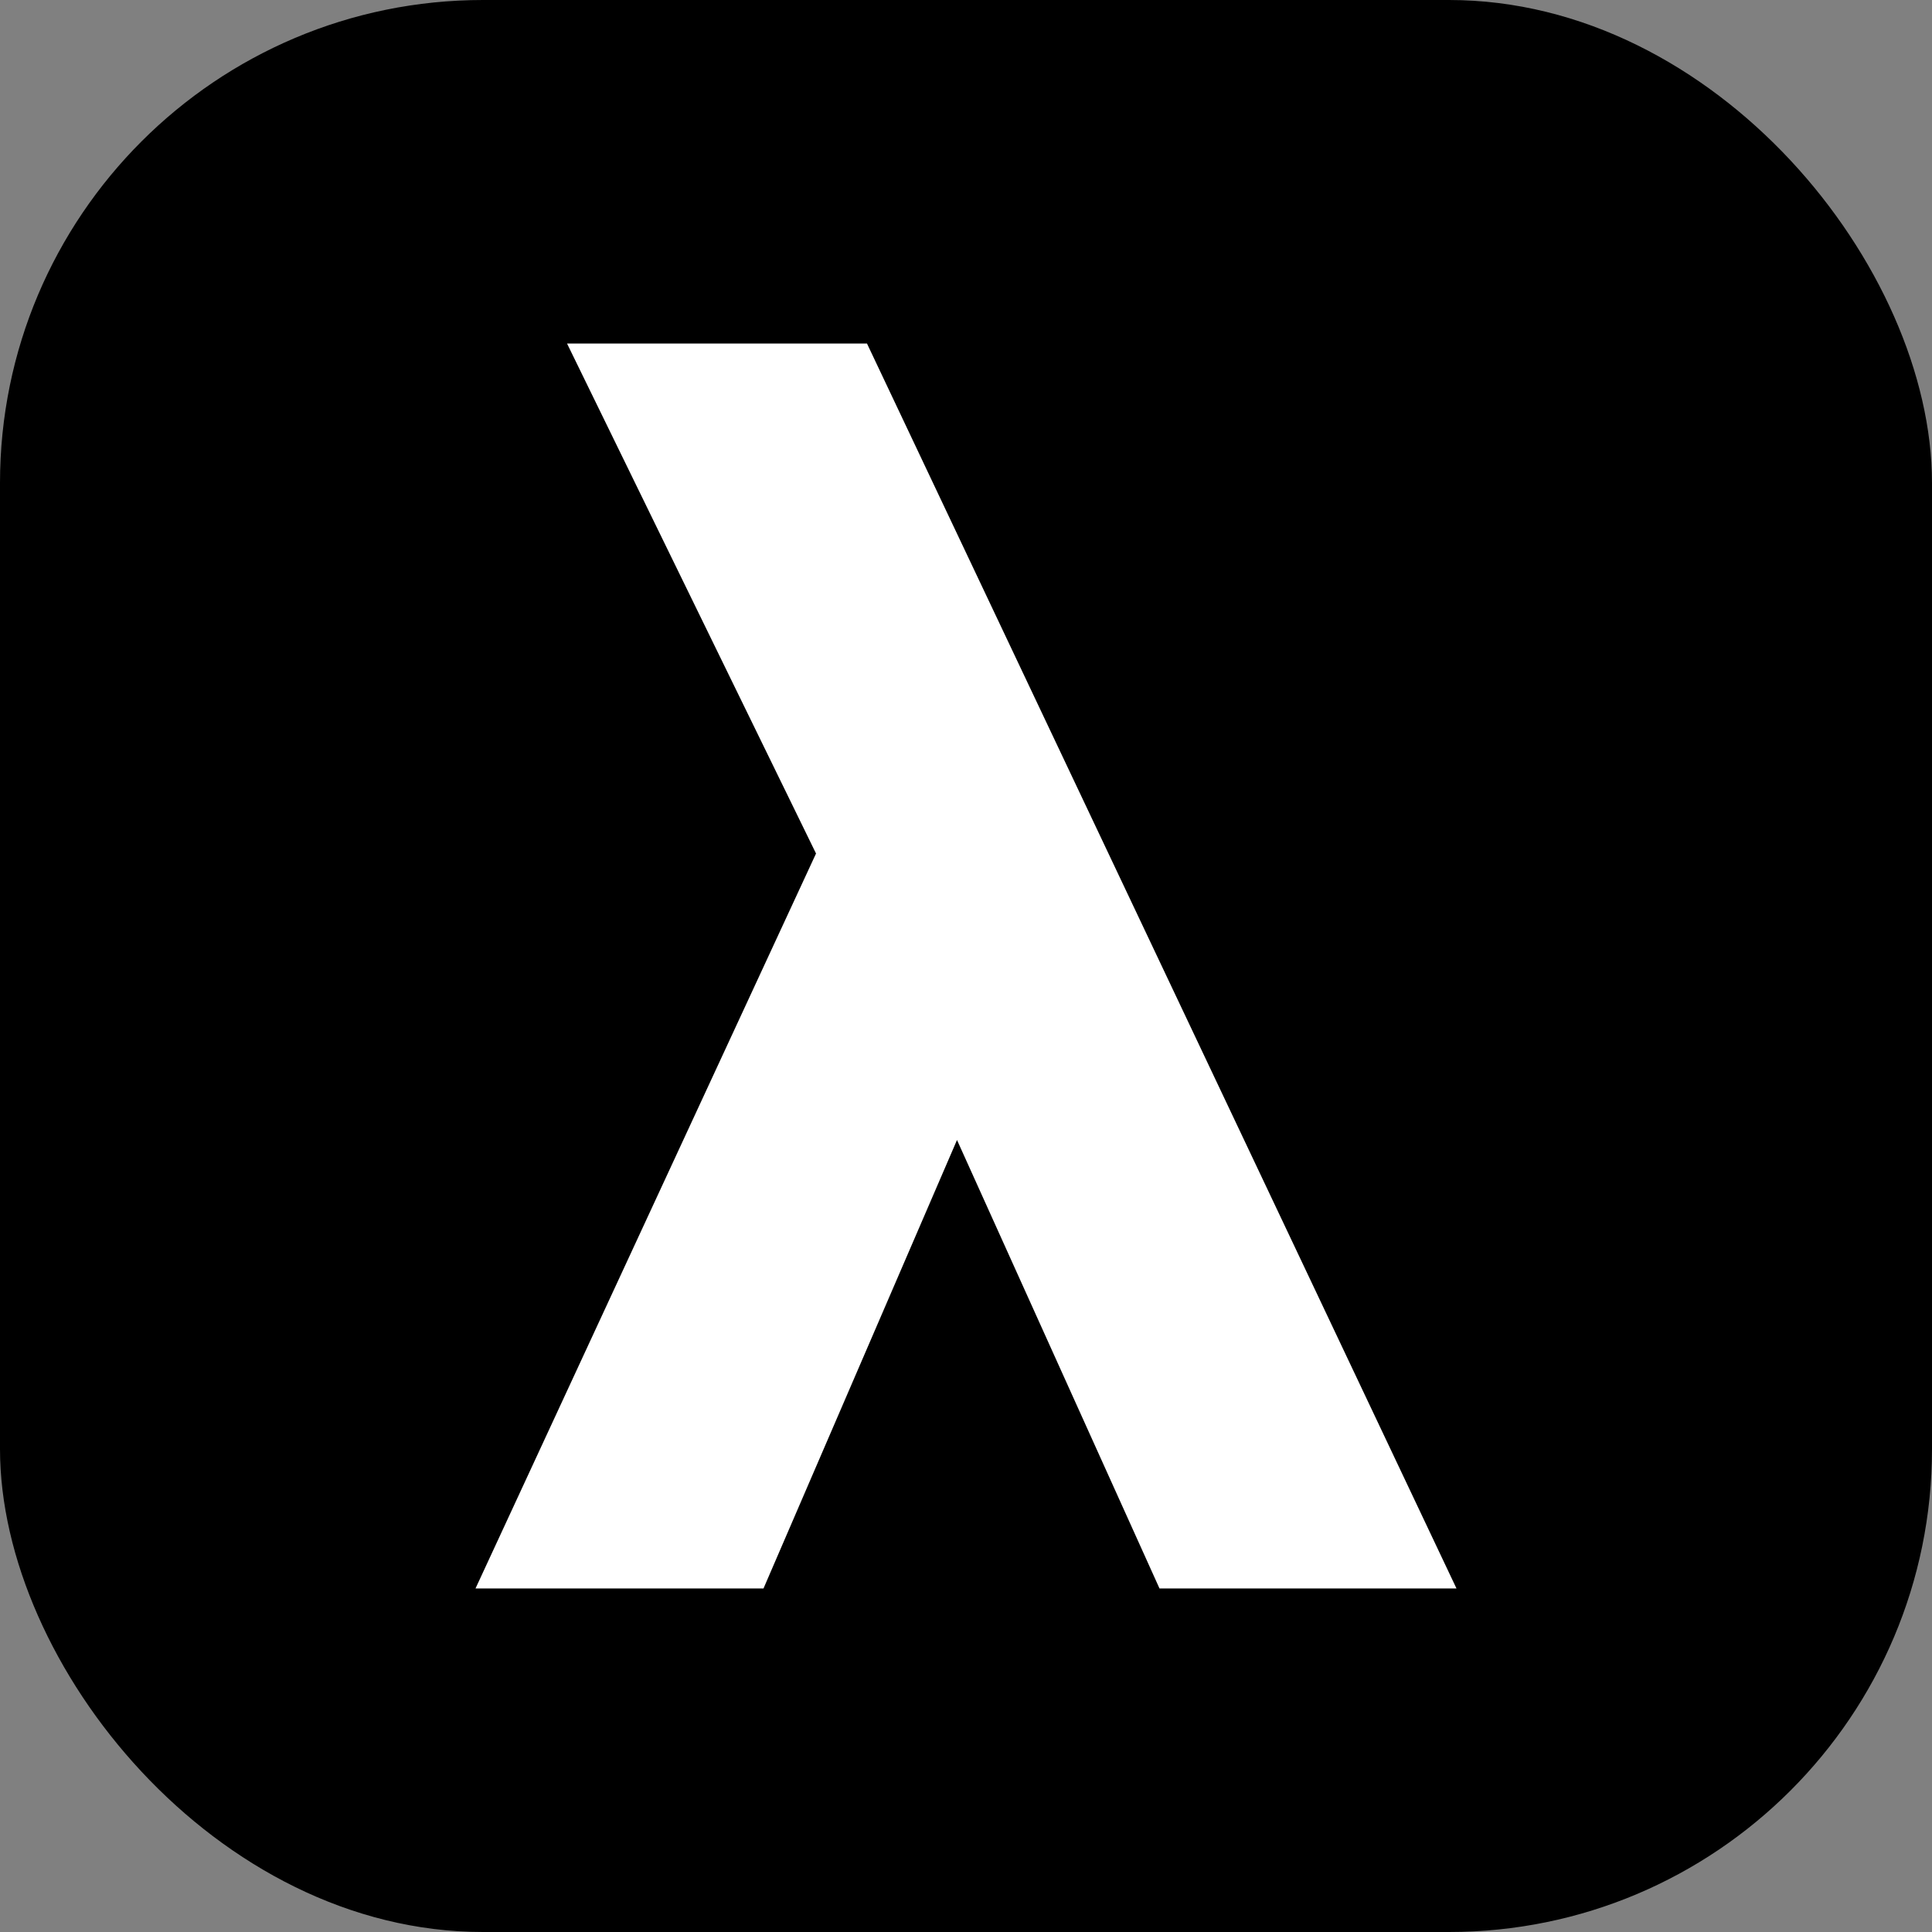
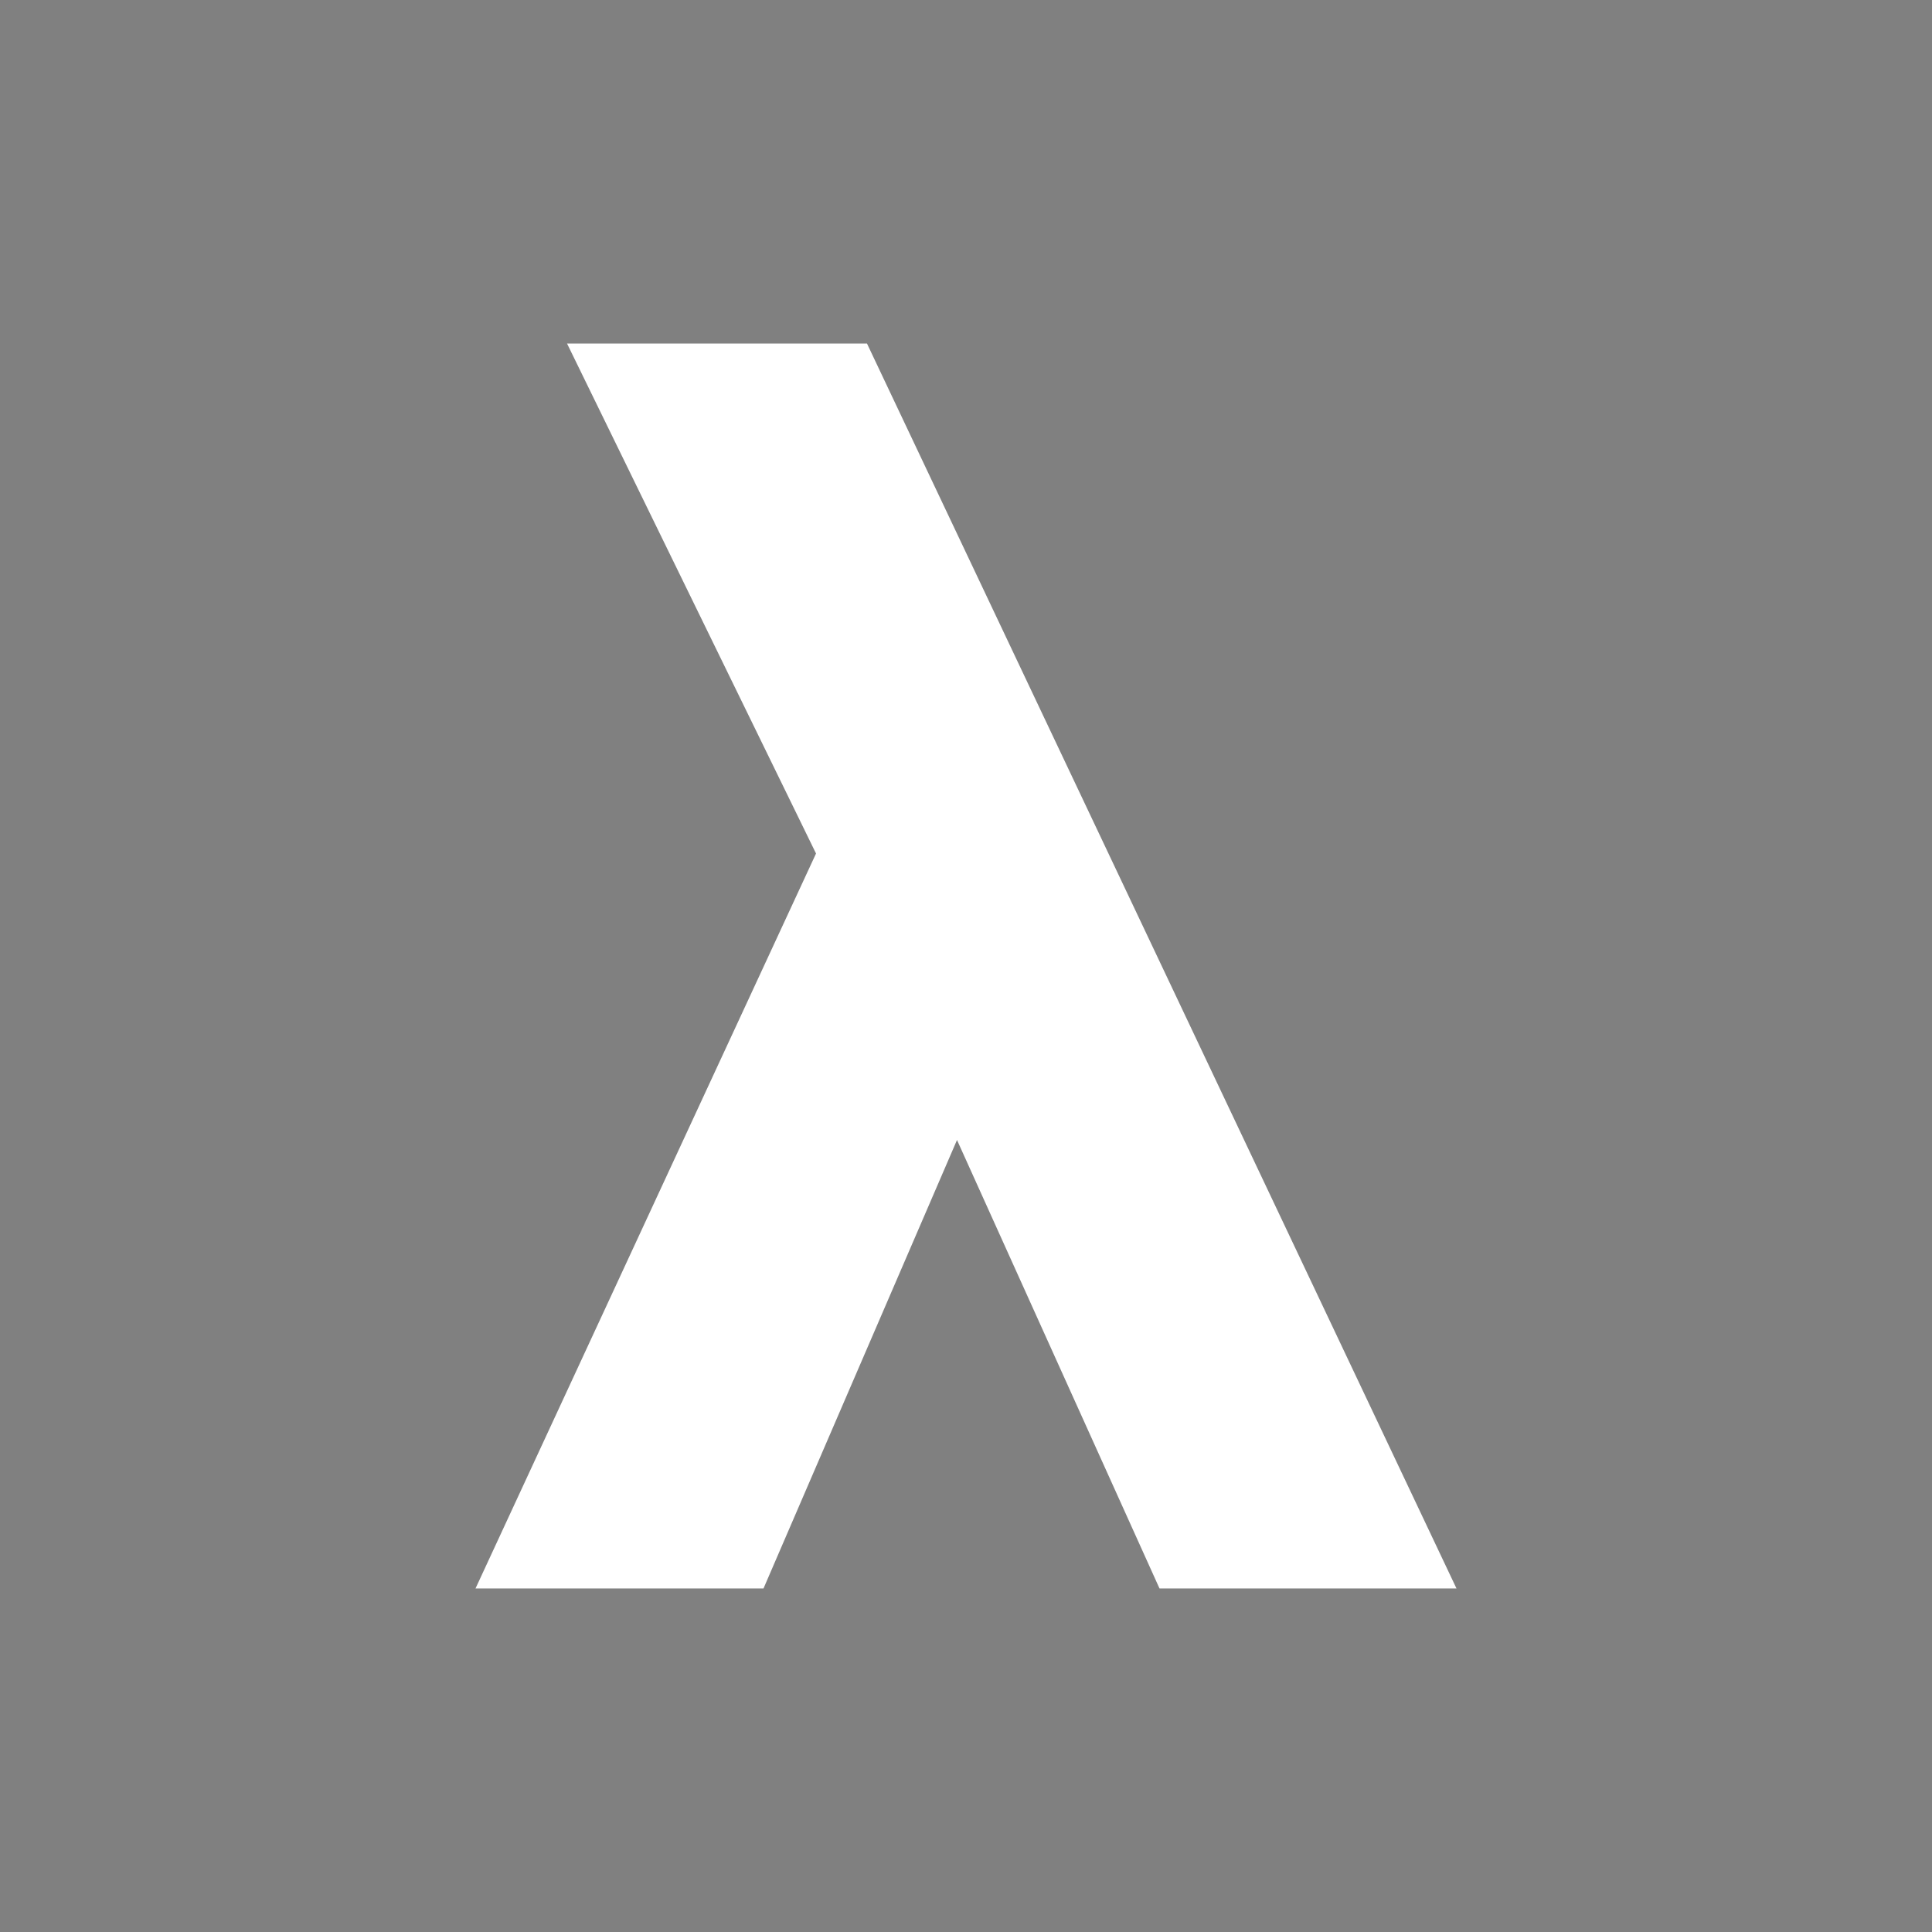
<svg xmlns="http://www.w3.org/2000/svg" width="32mm" height="32mm" viewBox="0 0 32 32" version="1.1" id="svg1">
  <rect x="0" y="0" width="32" height="32" fill="#808080" stroke="none" />
  <defs id="defs1" />
  <g id="layer1">
-     <rect style="fill:#000000;stroke-width:0.487" id="rect3" width="32" height="32" x="7.7715612e-16" y="0" ry="8" />
-     <path style="font-weight:500;font-size:24.096px;font-family:Futura;-inkscape-font-specification:'Futura Medium';fill:#ffffff;stroke-width:0.129" d="M 9.392,5.69 H 14.36 L 24.124,26.31 H 19.205 L 15.851,18.882 12.646,26.31 H 7.876 L 13.516,14.137 Z" id="text2" aria-label="λ" />
+     <path style="font-weight:500;font-size:24.096px;font-family:Futura;-inkscape-font-specification:'Futura Medium';fill:#ffffff;stroke-width:0.129" d="M 9.392,5.69 H 14.36 L 24.124,26.31 H 19.205 L 15.851,18.882 12.646,26.31 H 7.876 L 13.516,14.137 " id="text2" aria-label="λ" />
  </g>
</svg>